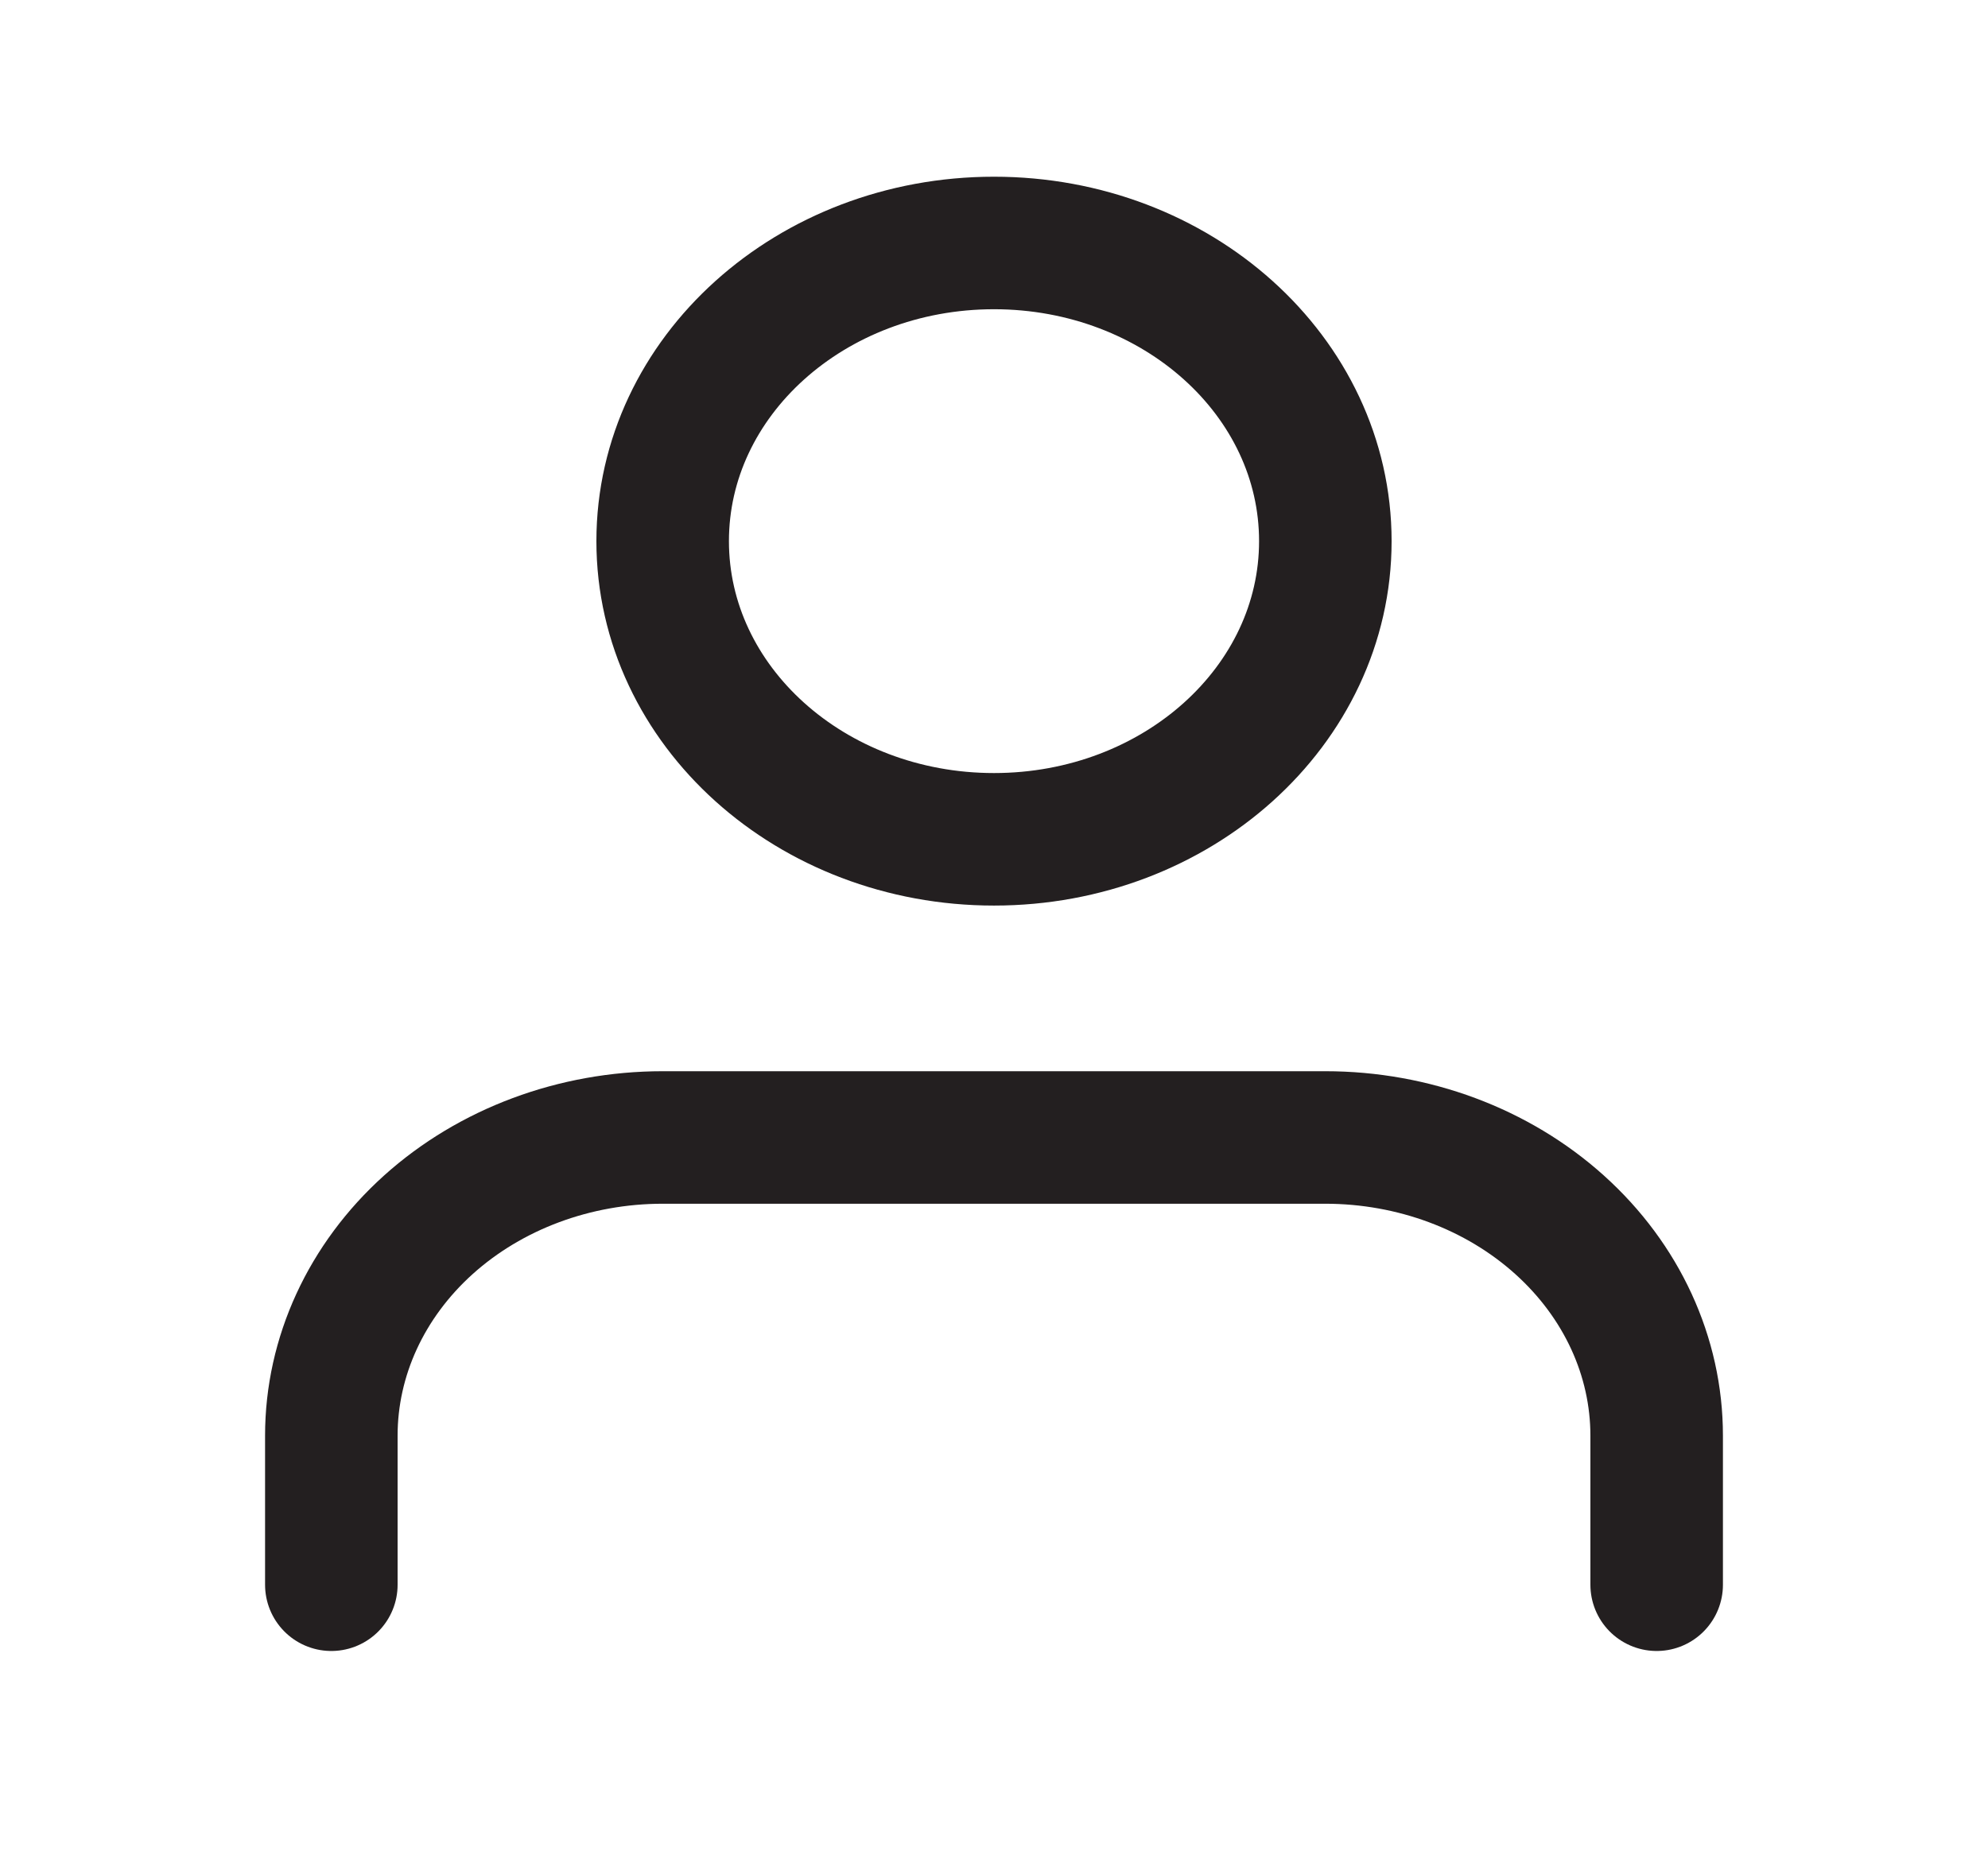
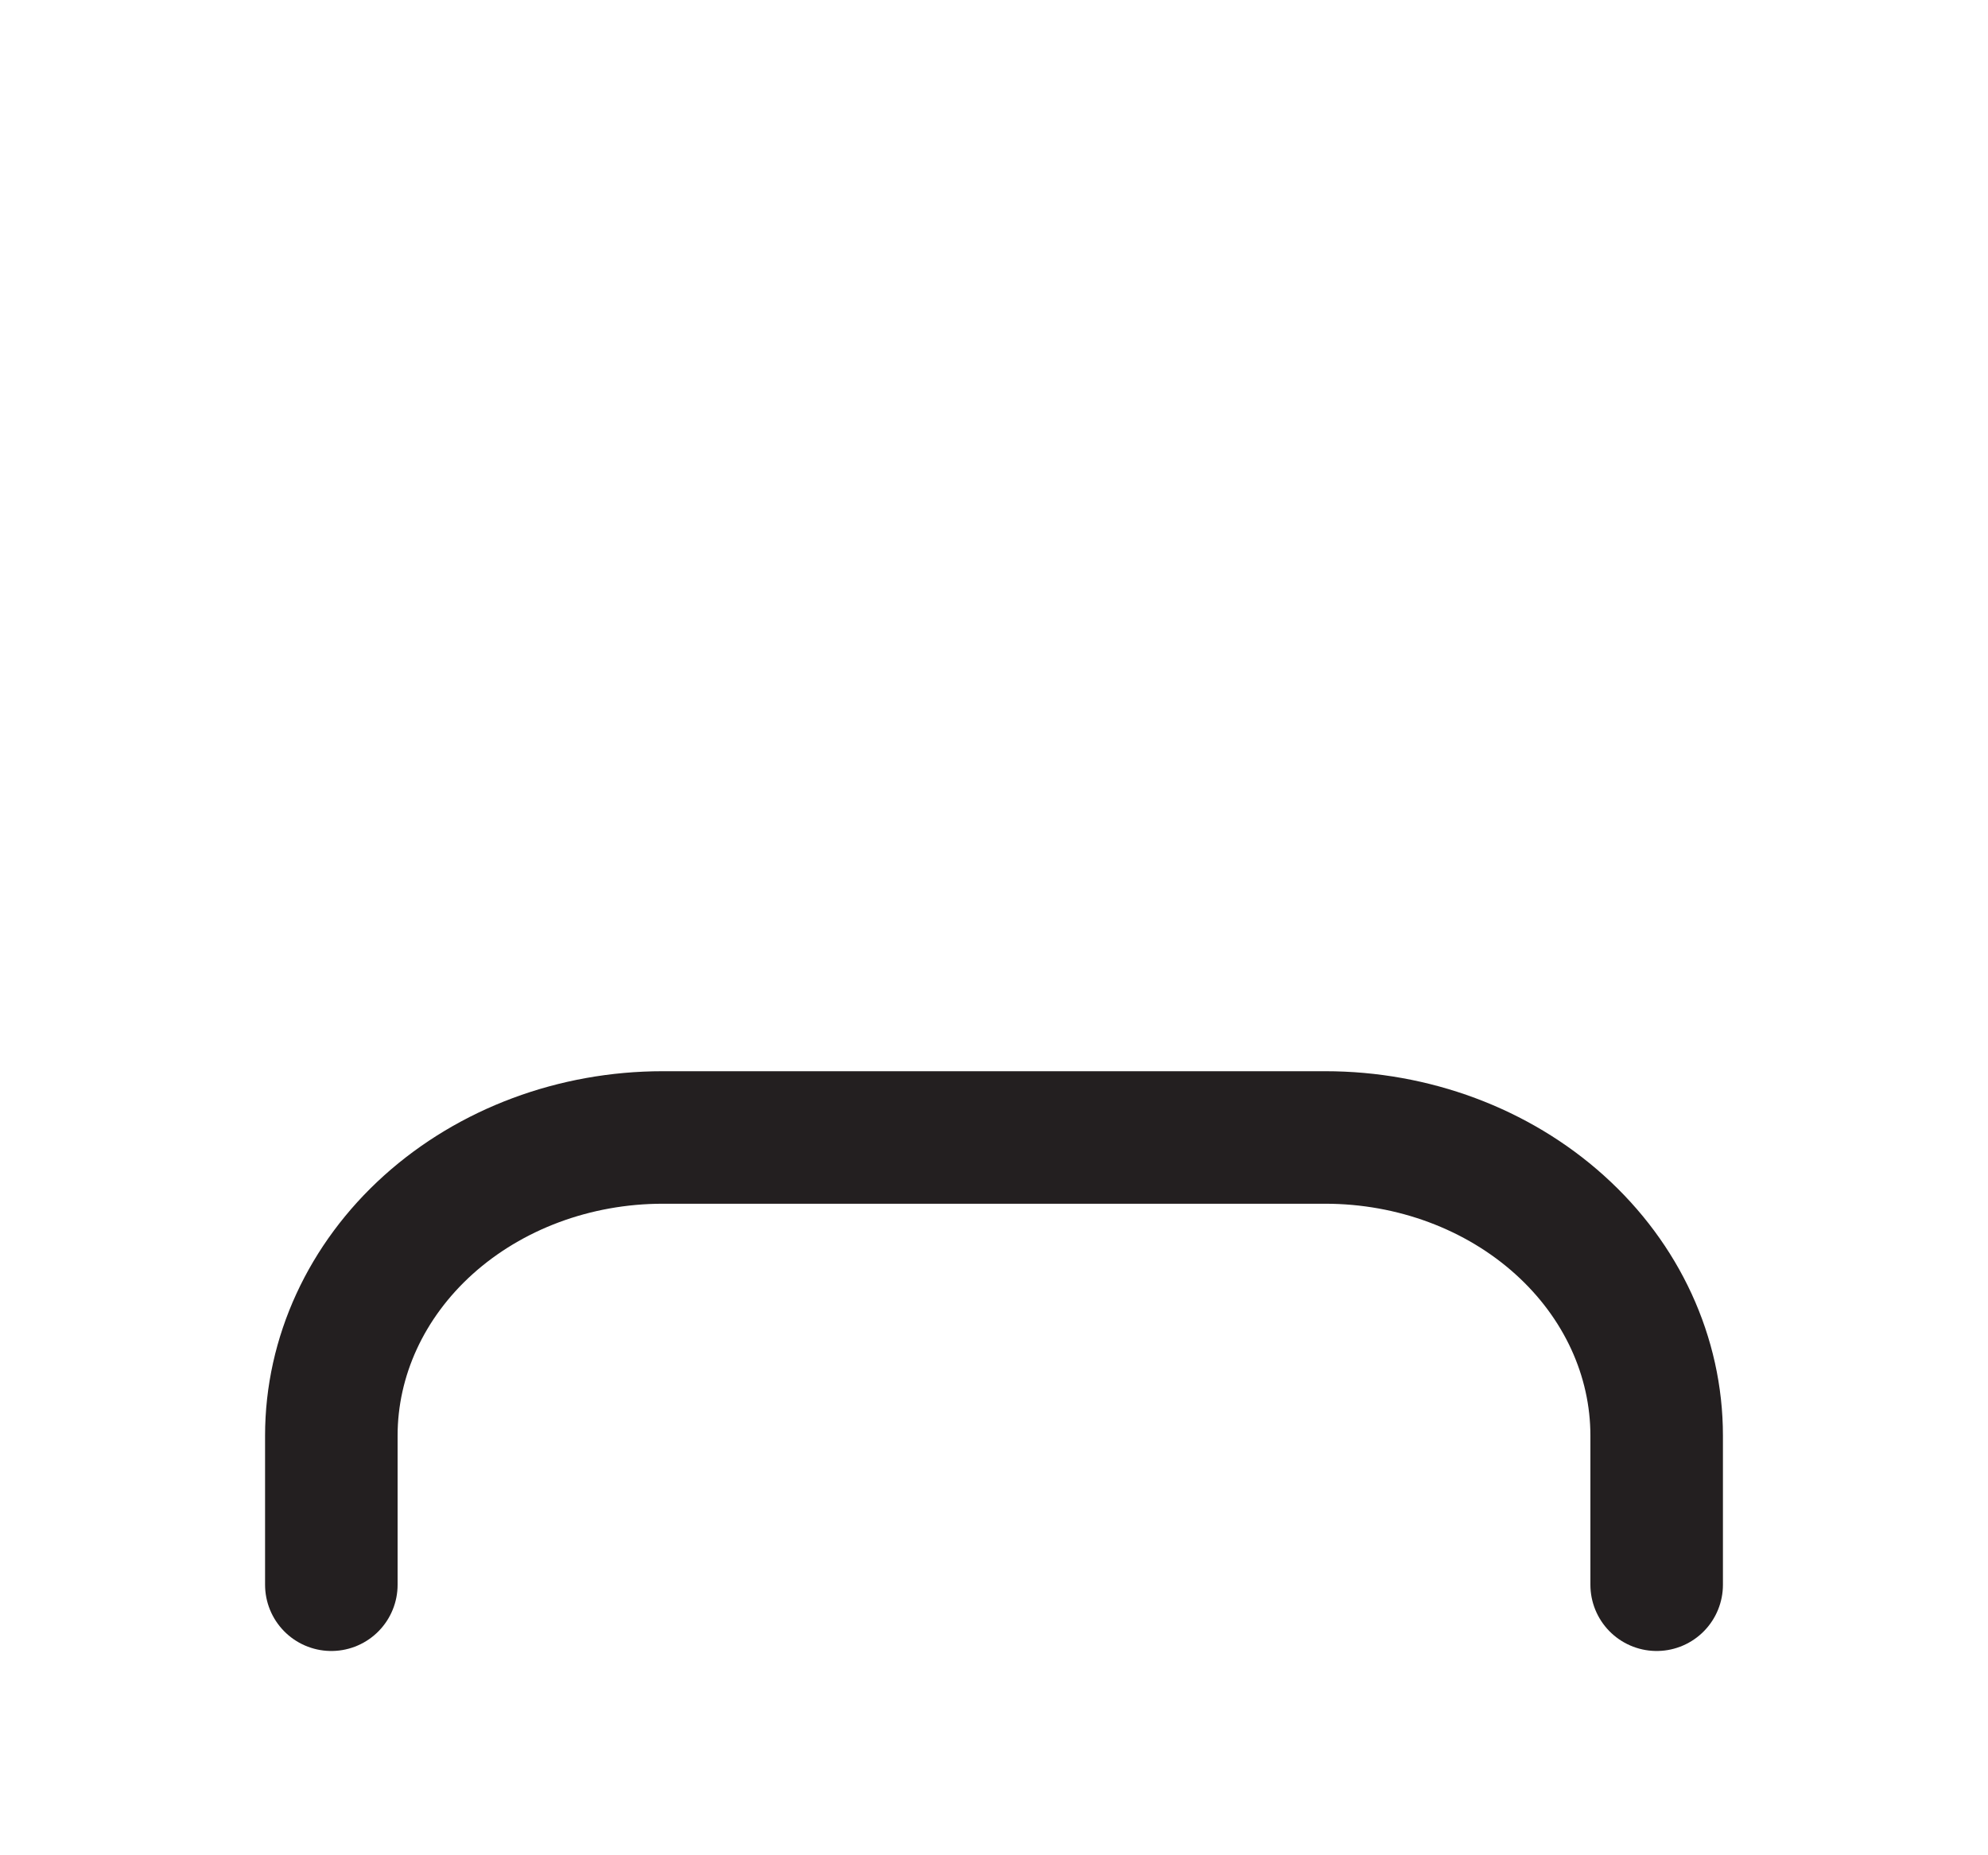
<svg xmlns="http://www.w3.org/2000/svg" width="30" height="28" viewBox="0 0 30 28" fill="none">
  <path d="M25 23.917V21.667C25 20.473 24.473 19.329 23.535 18.485C22.598 17.641 21.326 17.167 20 17.167H10C8.674 17.167 7.402 17.641 6.464 18.485C5.527 19.329 5 20.473 5 21.667V23.917" stroke="#231F20" stroke-width="2" stroke-linecap="round" stroke-linejoin="round" />
-   <path d="M15 12.667C17.761 12.667 20 10.652 20 8.167C20 5.681 17.761 3.667 15 3.667C12.239 3.667 10 5.681 10 8.167C10 10.652 12.239 12.667 15 12.667Z" stroke="#231F20" stroke-width="2" stroke-linecap="round" stroke-linejoin="round" />
</svg>